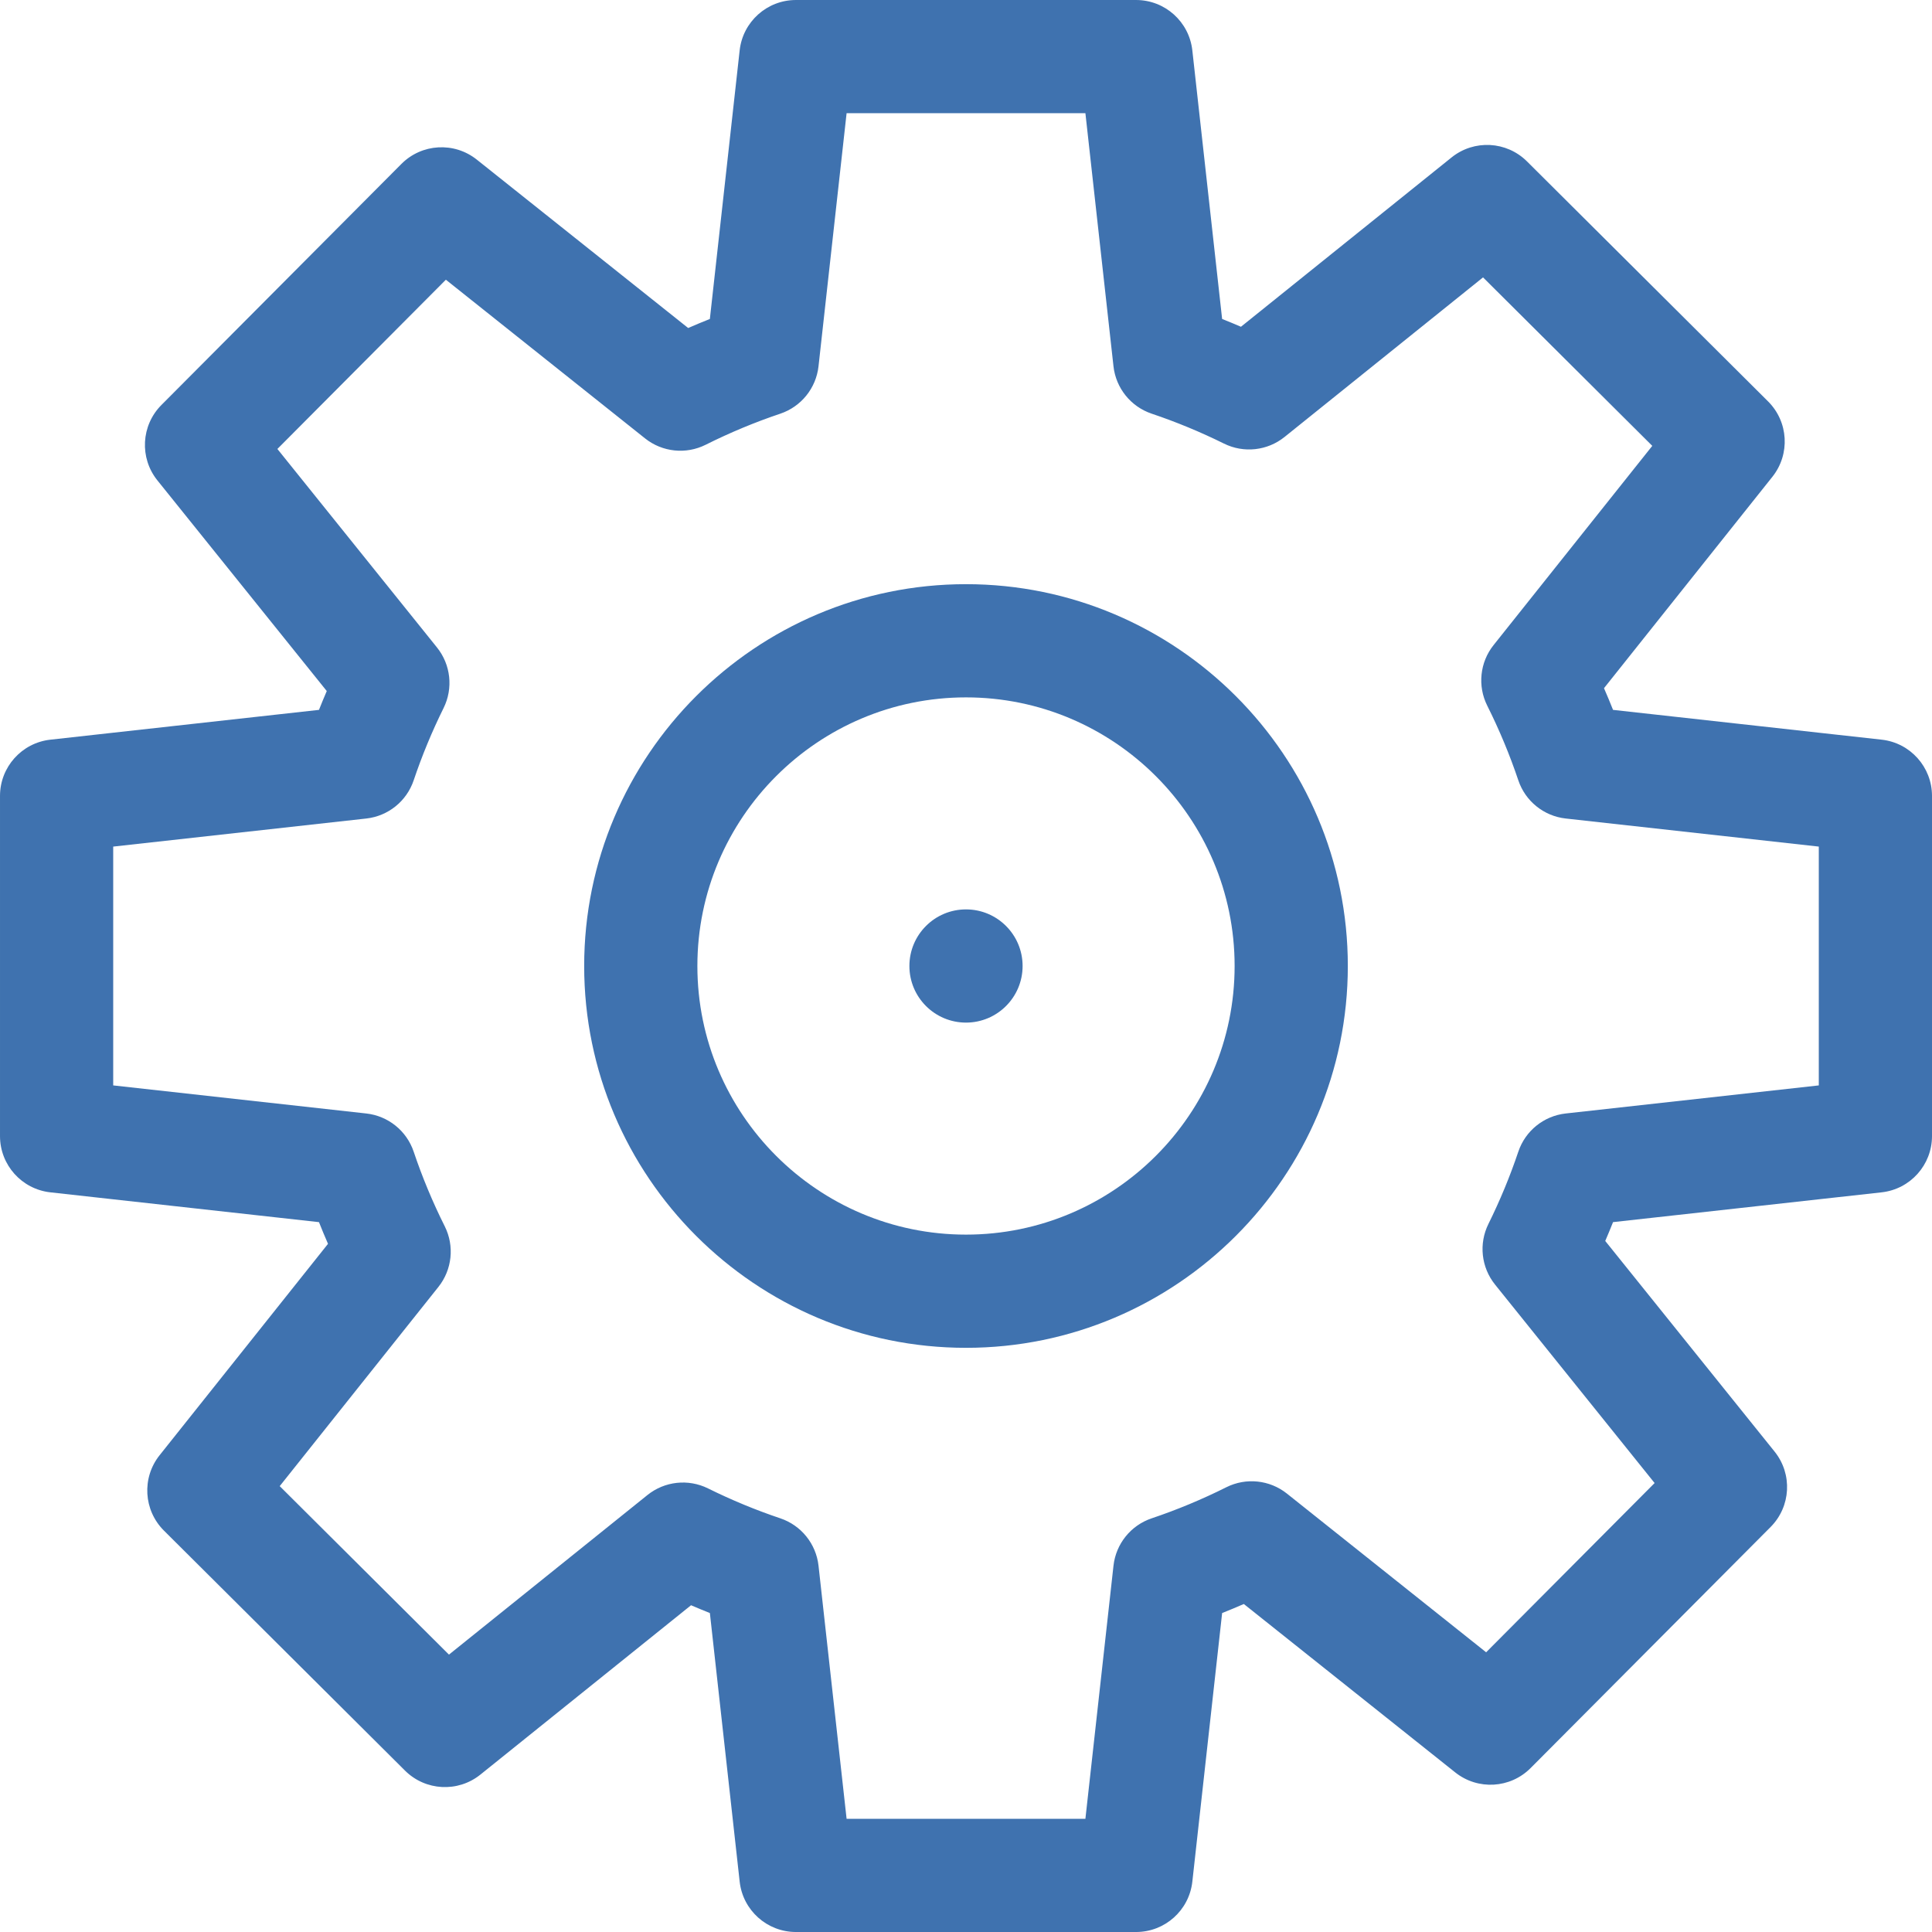
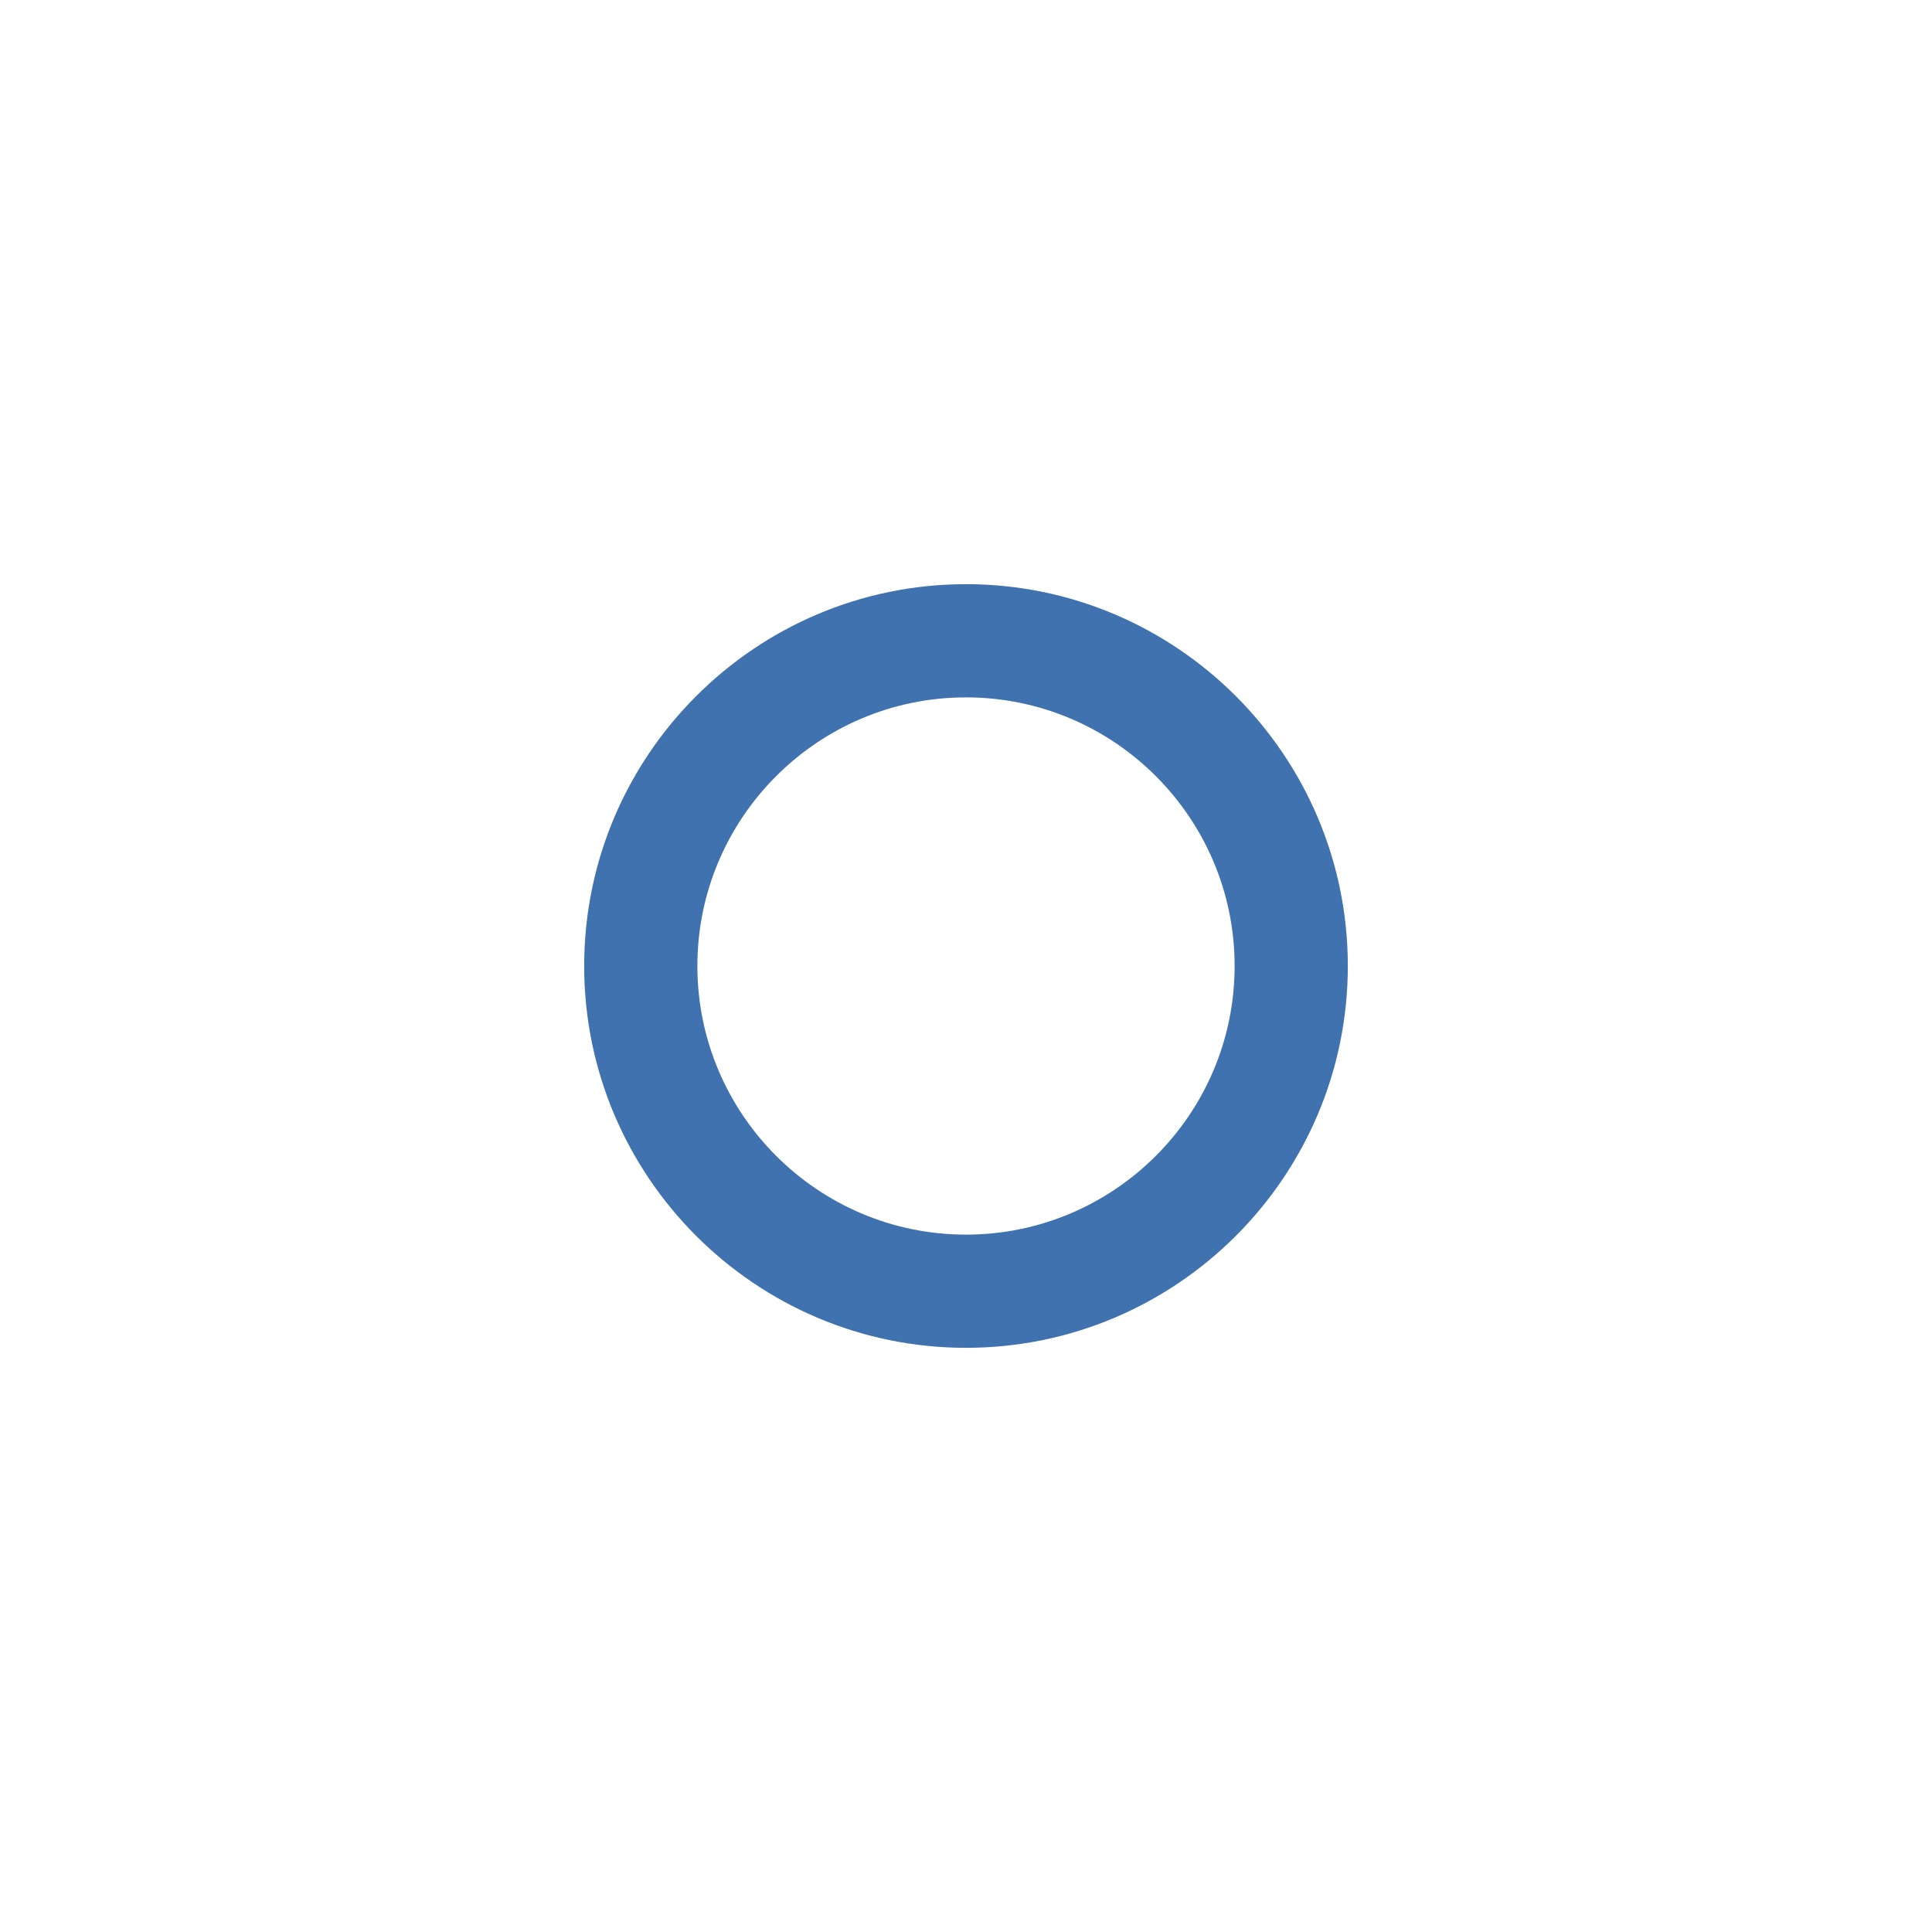
<svg xmlns="http://www.w3.org/2000/svg" id="Capa_1" height="512" viewBox="0 0 512 512" width="512">
  <g>
    <path d="m256 154.813c-55.794.0-101.187 45.392-101.187 101.187S200.206 357.187 256 357.187 357.187 311.794 357.187 256 311.794 154.813 256 154.813zm0 172.374c-39.252.0-71.187-31.934-71.187-71.187s31.934-71.187 71.187-71.187 71.187 31.934 71.187 71.187-31.935 71.187-71.187 71.187z" fill="#3f72af" />
-     <path d="m498.654 196.02-71.184-7.897c-.765-1.927-1.563-3.844-2.395-5.749l44.629-56.024c4.763-5.979 4.268-14.583-1.15-19.977l-63.883-63.598c-5.418-5.393-14.023-5.849-19.982-1.06l-55.822 44.88c-1.655-.713-3.318-1.402-4.99-2.065l-7.897-71.185c-.843-7.596-7.265-13.345-14.909-13.345h-90.143c-7.644.0-14.066 5.749-14.909 13.346l-7.897 71.184c-1.927.765-3.844 1.563-5.749 2.395L126.35 42.296c-5.979-4.762-14.583-4.268-19.977 1.15l-63.598 63.883c-5.393 5.417-5.85 14.024-1.06 19.982l44.88 55.822c-.713 1.655-1.402 3.319-2.065 4.99l-71.185 7.897c-7.596.843-13.345 7.265-13.345 14.909v90.143c0 7.644 5.749 14.066 13.346 14.909l71.184 7.897c.765 1.927 1.563 3.844 2.395 5.749l-44.629 56.023c-4.763 5.979-4.268 14.583 1.149 19.977l63.883 63.598c5.418 5.394 14.024 5.85 19.982 1.06l55.822-44.88c1.655.714 3.319 1.402 4.99 2.065l7.897 71.185c.843 7.598 7.265 13.346 14.909 13.346h90.143c7.644.0 14.066-5.749 14.909-13.346l7.897-71.184c1.927-.765 3.844-1.563 5.749-2.395l56.024 44.629c5.979 4.763 14.583 4.269 19.977-1.15l63.598-63.883c5.393-5.417 5.85-14.024 1.06-19.982l-44.88-55.822c.713-1.655 1.402-3.318 2.065-4.99l71.185-7.897c7.598-.843 13.346-7.265 13.346-14.909v-90.143c-.001-7.644-5.75-14.066-13.347-14.909zM482 287.643l-67.067 7.44c-5.803.644-10.705 4.596-12.565 10.13-2.182 6.493-4.848 12.936-7.924 19.151-2.591 5.236-1.907 11.5 1.753 16.053l42.293 52.604-44.65 44.851-52.794-42.056c-4.569-3.639-10.835-4.296-16.06-1.681-6.408 3.208-13.06 5.977-19.771 8.232-5.534 1.86-9.486 6.762-10.13 12.565L287.643 482h-63.286l-7.44-67.067c-.644-5.803-4.596-10.705-10.13-12.565-6.493-2.182-12.936-4.848-19.151-7.924-5.236-2.592-11.5-1.907-16.053 1.753l-52.604 42.293-44.851-44.65 42.056-52.794c3.64-4.569 4.296-10.836 1.681-16.06-3.208-6.408-5.977-13.06-8.232-19.771-1.86-5.534-6.762-9.486-12.565-10.13L30 287.643v-63.286l67.067-7.44c5.803-.644 10.705-4.596 12.565-10.13 2.181-6.49 4.847-12.934 7.924-19.152 2.591-5.235 1.907-11.499-1.753-16.052l-42.292-52.604 44.65-44.851 52.793 42.056c4.569 3.639 10.835 4.296 16.06 1.681 6.408-3.208 13.06-5.977 19.771-8.232 5.534-1.86 9.486-6.762 10.13-12.565l7.442-67.068h63.286l7.44 67.067c.644 5.803 4.596 10.705 10.13 12.565 6.493 2.182 12.936 4.848 19.151 7.924 5.235 2.592 11.5 1.907 16.053-1.753l52.604-42.293 44.851 44.65-42.056 52.794c-3.64 4.569-4.296 10.836-1.681 16.06 3.208 6.408 5.977 13.06 8.232 19.771 1.86 5.534 6.762 9.486 12.565 10.13l67.067 7.44v63.288z" fill="#3f72af" />
-     <circle cx="256" cy="256" r="15" fill="#3f72af" />
  </g>
</svg>